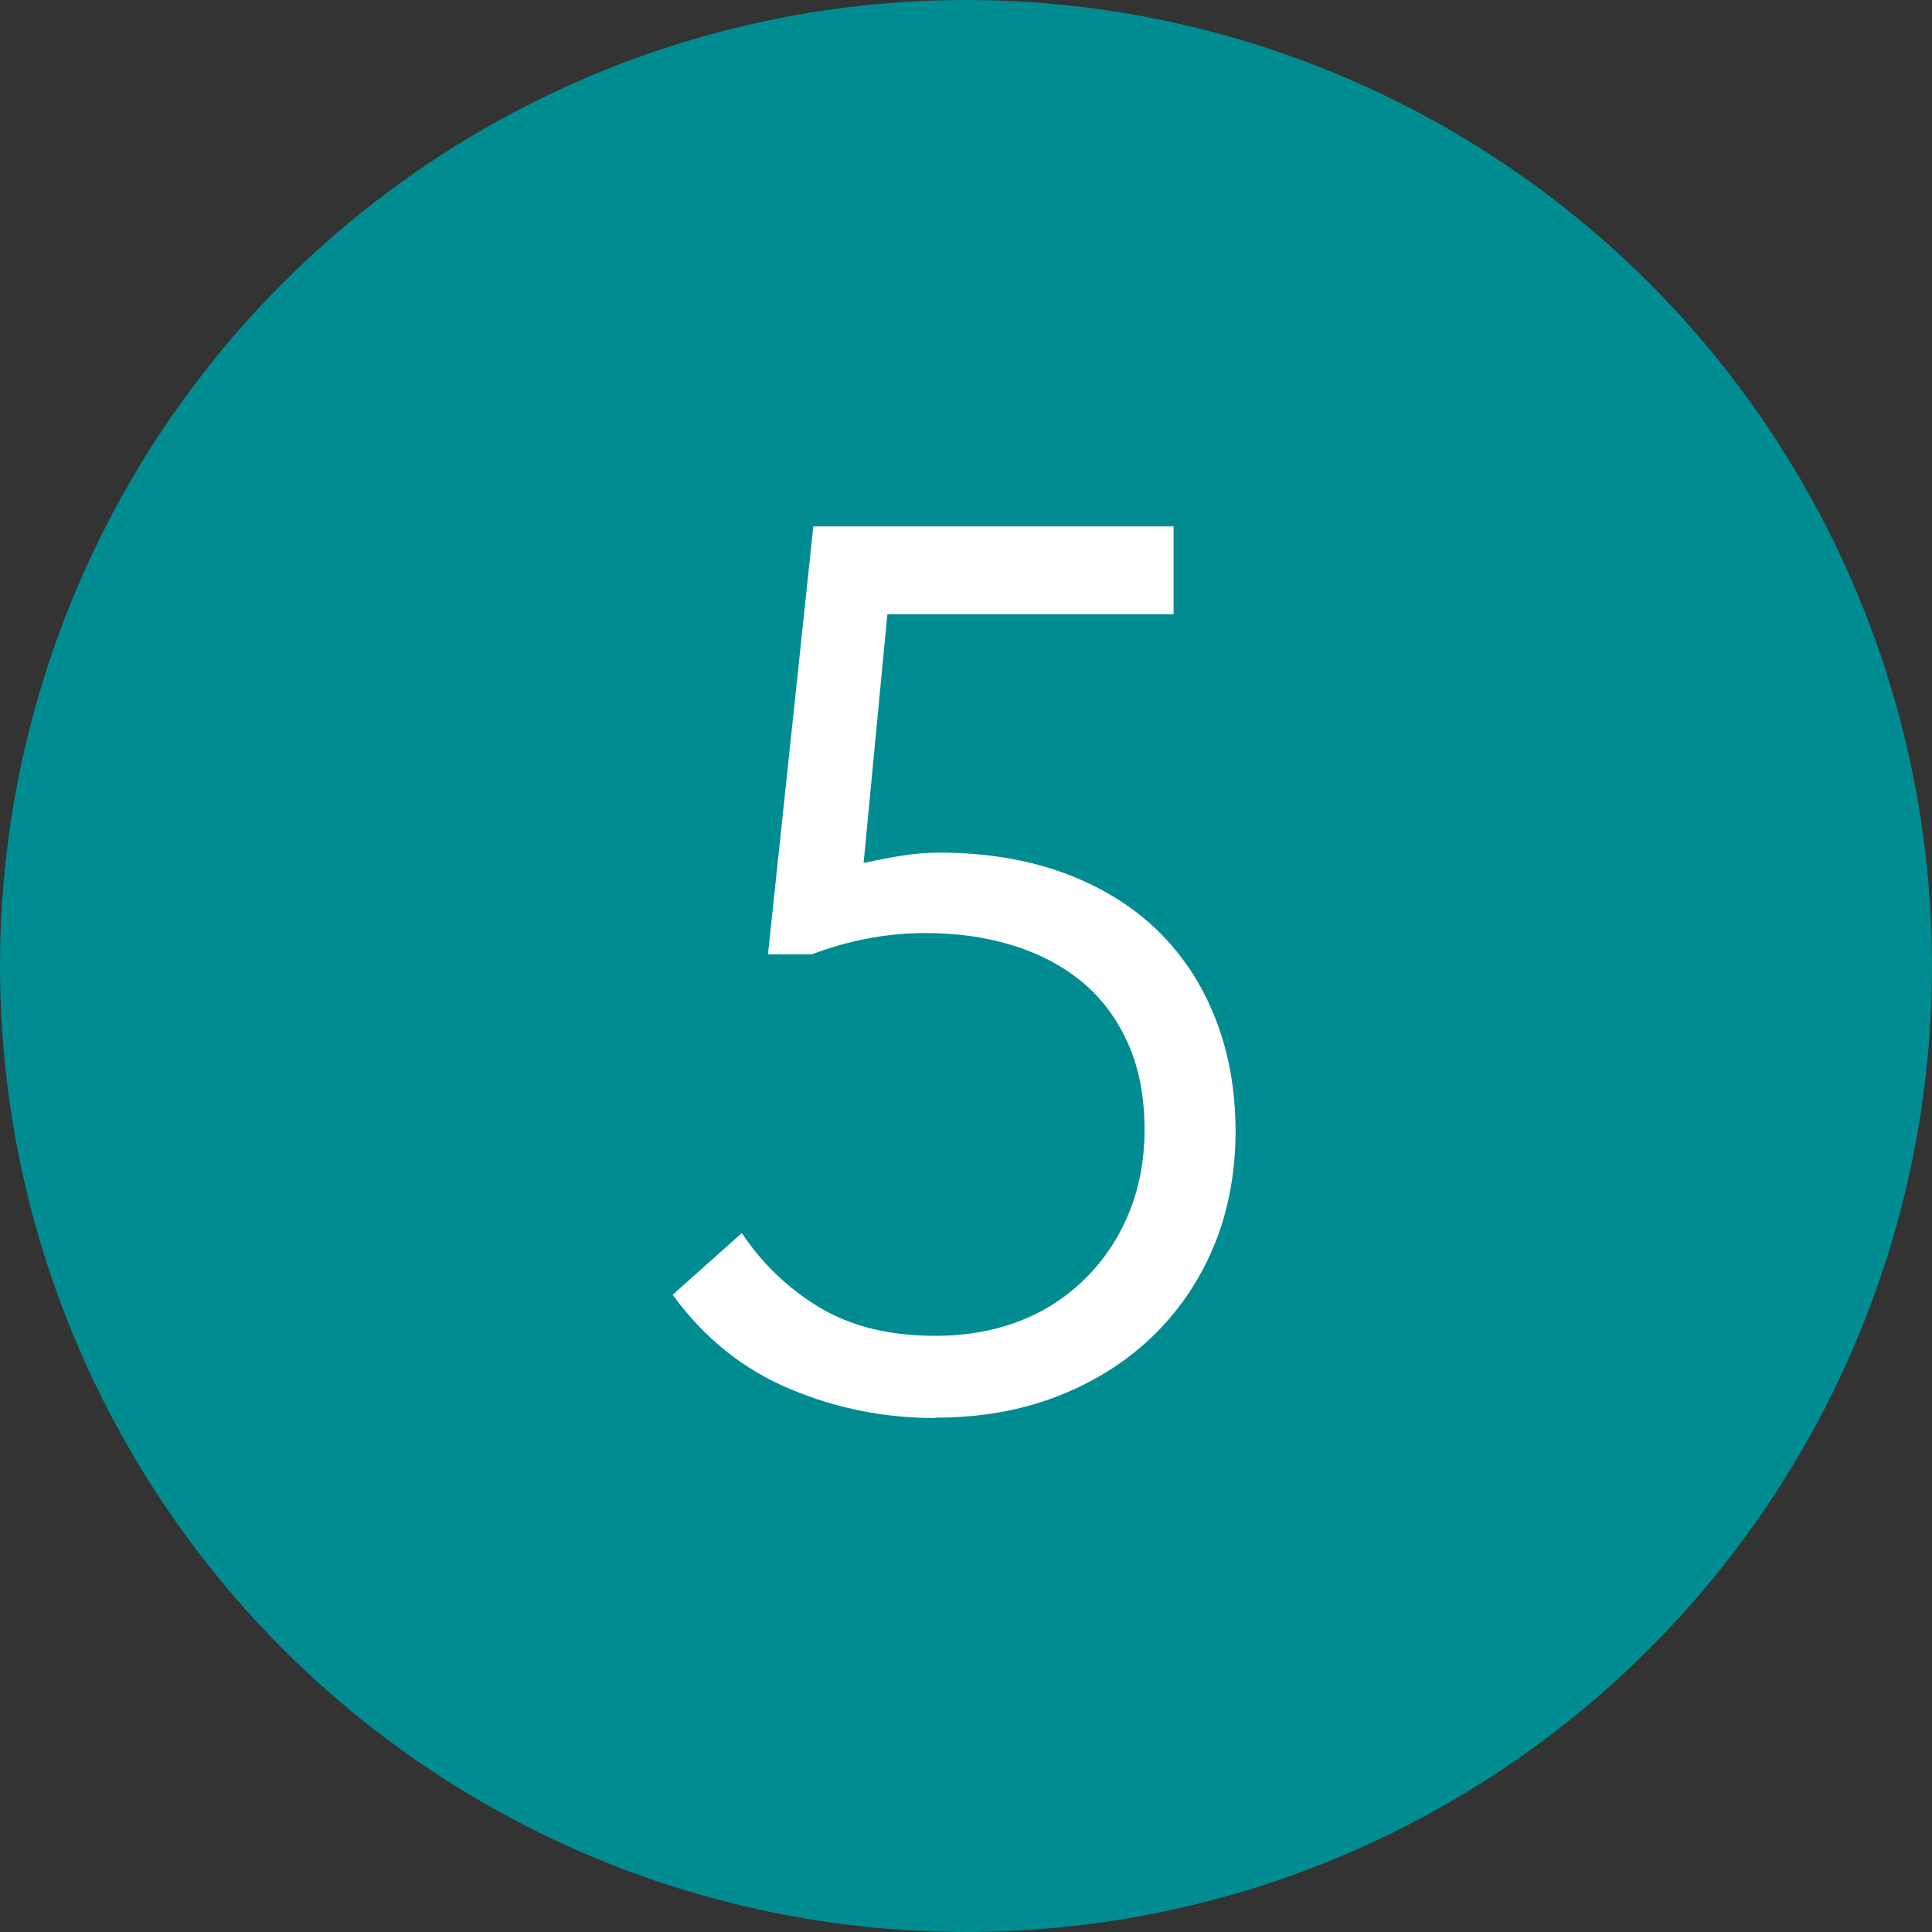
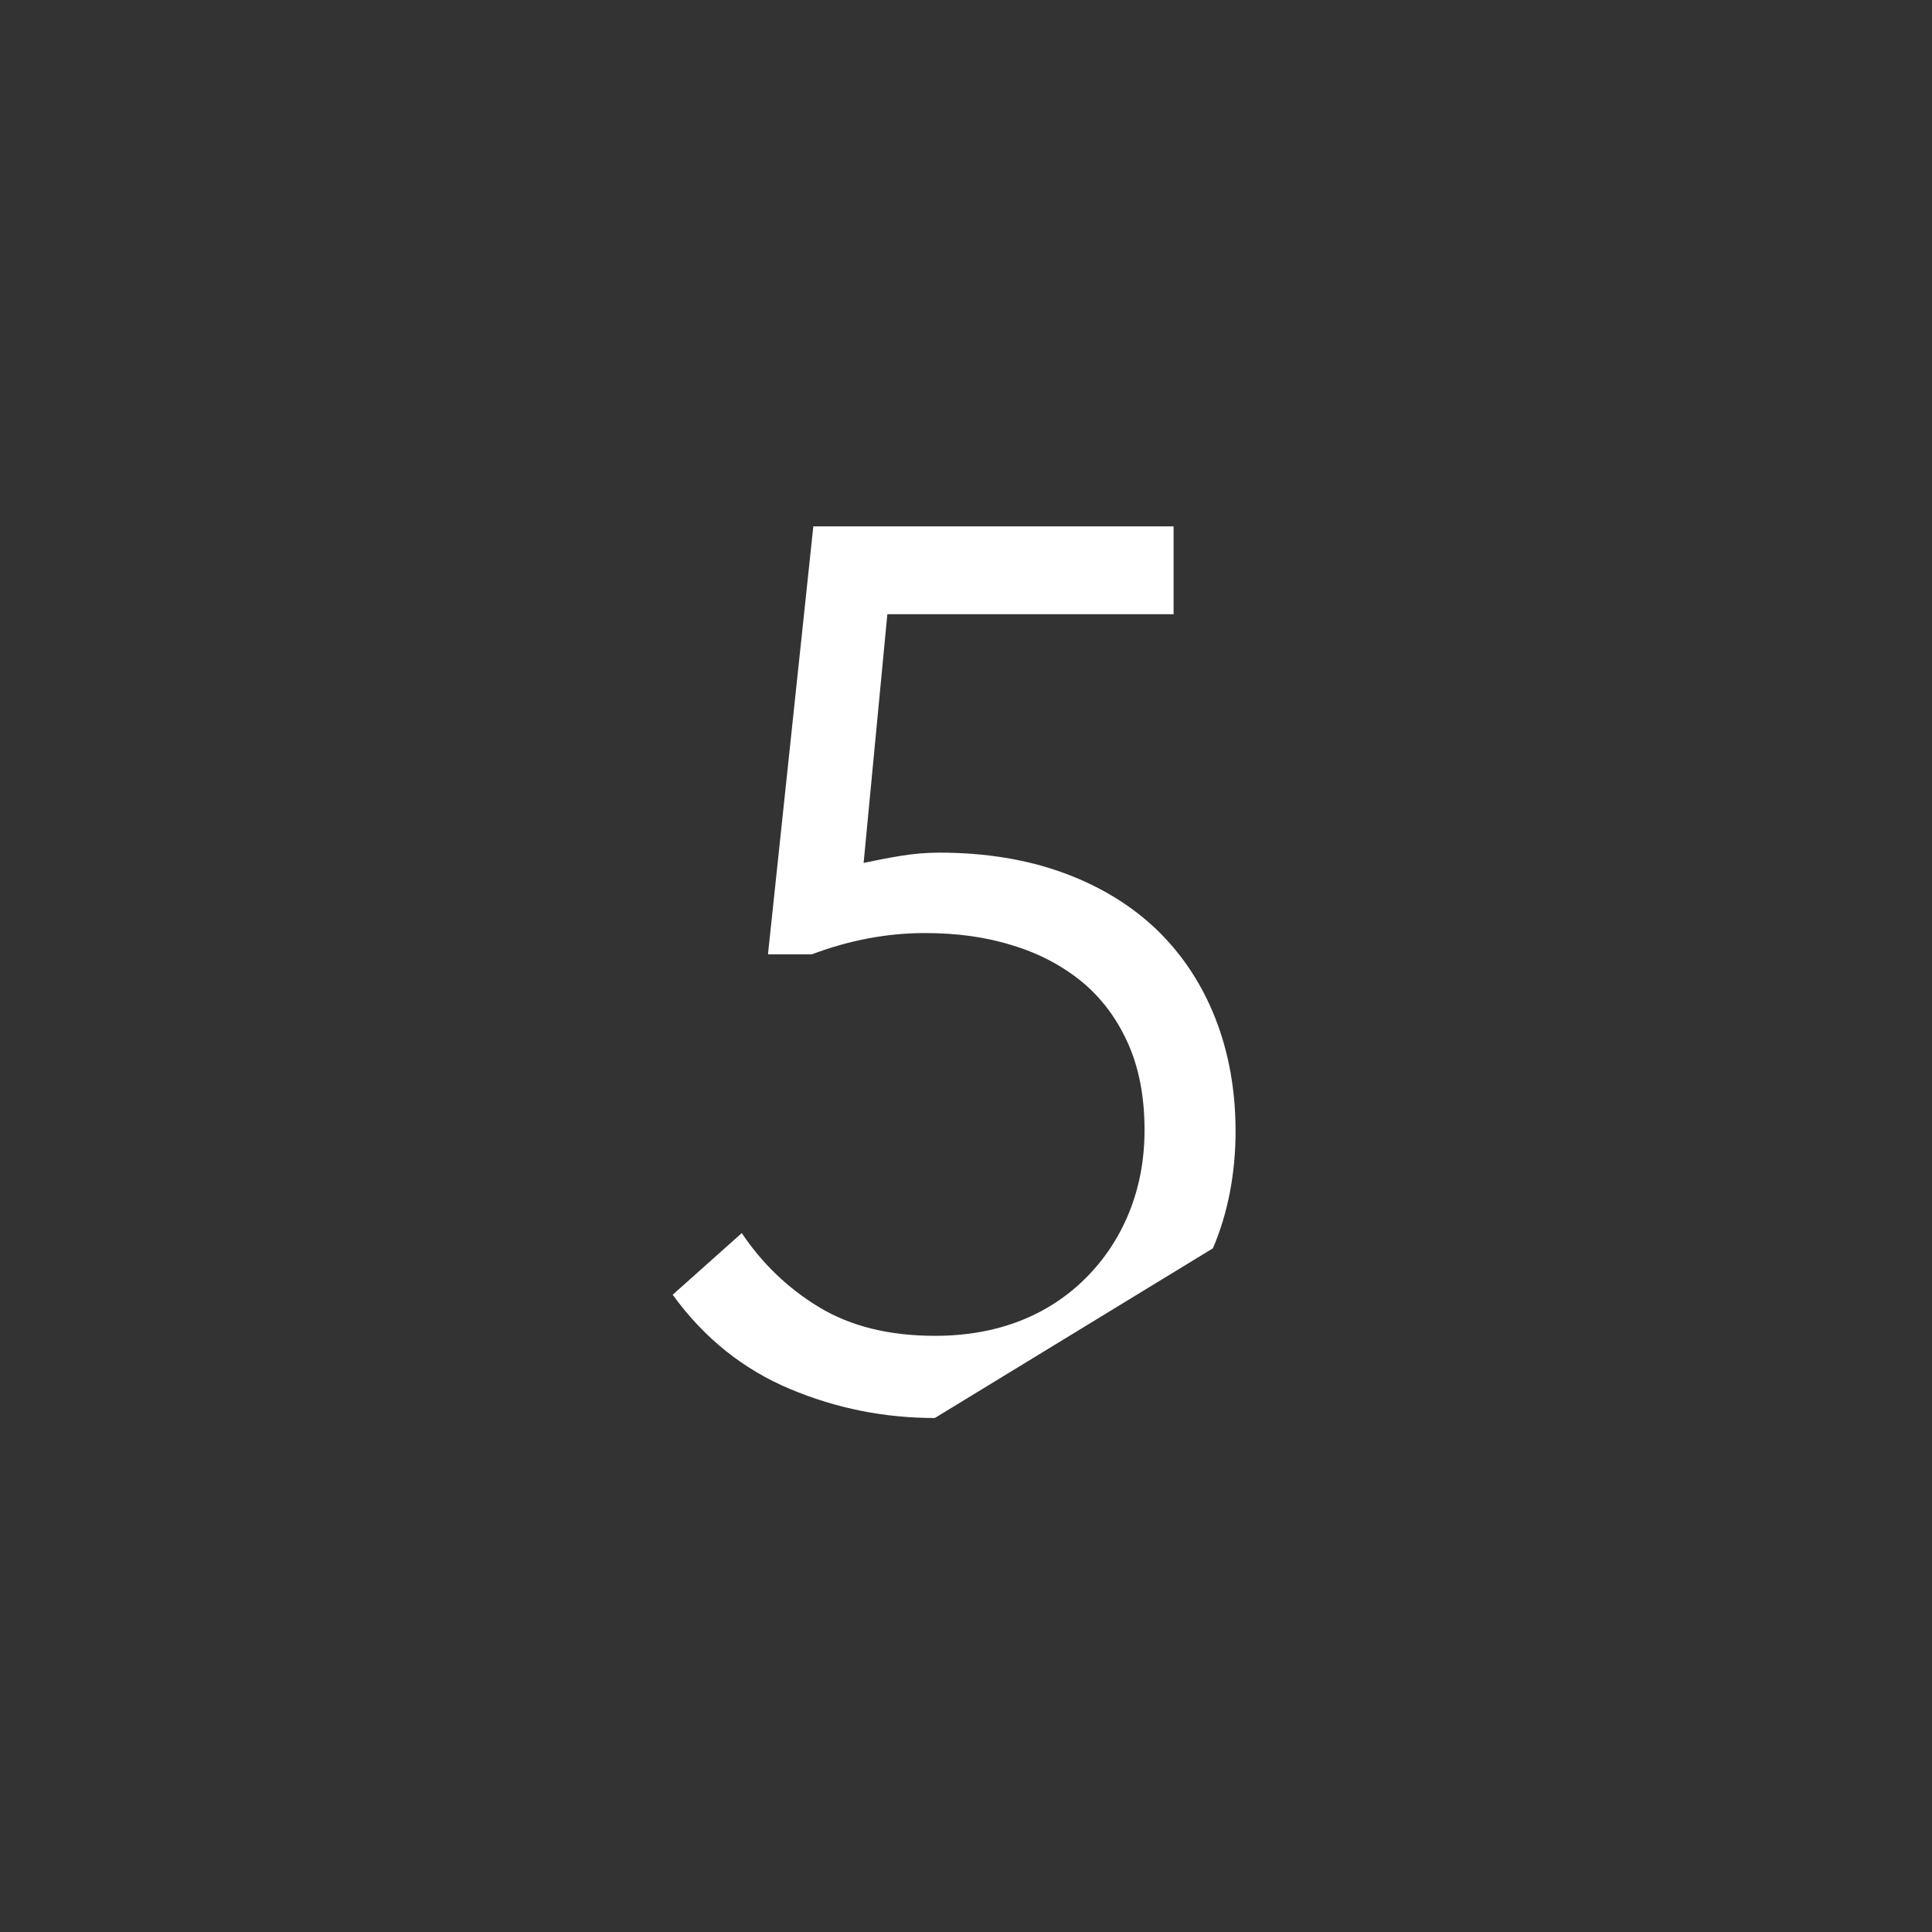
<svg xmlns="http://www.w3.org/2000/svg" id="_Слой_2" data-name="Слой 2" viewBox="0 0 54.54 54.54">
  <rect x="0" y="0" width="54.54" height="54.54" fill="#333333" stroke="none" />
  <defs>
    <style> .cls-1 { fill: #008c91; } .cls-1, .cls-2 { stroke-width: 0px; } .cls-2 { fill: #fff; } </style>
  </defs>
  <g id="_Слой_1-2" data-name="Слой 1">
    <g>
-       <circle class="cls-1" cx="27.27" cy="27.27" r="27.27" />
-       <path class="cls-2" d="M26.39,40.03c-1.42,0-2.78-.27-4.09-.82s-2.42-1.43-3.31-2.66l1.95-1.74c.57.85,1.29,1.55,2.18,2.09.89.54,1.98.81,3.28.81.87,0,1.67-.14,2.39-.42.72-.28,1.34-.69,1.86-1.21s.93-1.13,1.22-1.84.44-1.49.44-2.34c0-.92-.15-1.73-.46-2.43-.31-.7-.74-1.28-1.29-1.74-.56-.46-1.21-.81-1.97-1.04-.76-.24-1.58-.35-2.48-.35-1.06,0-2.13.2-3.19.6h-1.24l1.28-12.08h10.17v2.48h-8.08l-.67,7.02c.33-.07.68-.14,1.05-.2.37-.06.73-.09,1.08-.09,1.3,0,2.47.19,3.51.57,1.04.38,1.92.92,2.64,1.61.72.7,1.27,1.53,1.65,2.5.38.97.57,2.03.57,3.19s-.21,2.3-.64,3.3c-.42.99-1.02,1.84-1.77,2.55-.76.71-1.65,1.26-2.68,1.65-1.03.39-2.16.58-3.38.58Z" />
+       <path class="cls-2" d="M26.39,40.03c-1.42,0-2.78-.27-4.09-.82s-2.42-1.43-3.31-2.66l1.95-1.74c.57.85,1.29,1.55,2.18,2.09.89.54,1.98.81,3.28.81.87,0,1.67-.14,2.39-.42.72-.28,1.34-.69,1.86-1.21s.93-1.13,1.22-1.84.44-1.49.44-2.34c0-.92-.15-1.73-.46-2.43-.31-.7-.74-1.28-1.29-1.74-.56-.46-1.21-.81-1.97-1.04-.76-.24-1.58-.35-2.48-.35-1.06,0-2.13.2-3.19.6h-1.24l1.28-12.08h10.17v2.48h-8.08l-.67,7.02c.33-.07.68-.14,1.05-.2.37-.06.73-.09,1.08-.09,1.3,0,2.47.19,3.51.57,1.04.38,1.92.92,2.64,1.61.72.7,1.27,1.53,1.65,2.5.38.97.57,2.03.57,3.19s-.21,2.3-.64,3.3Z" />
    </g>
  </g>
</svg>